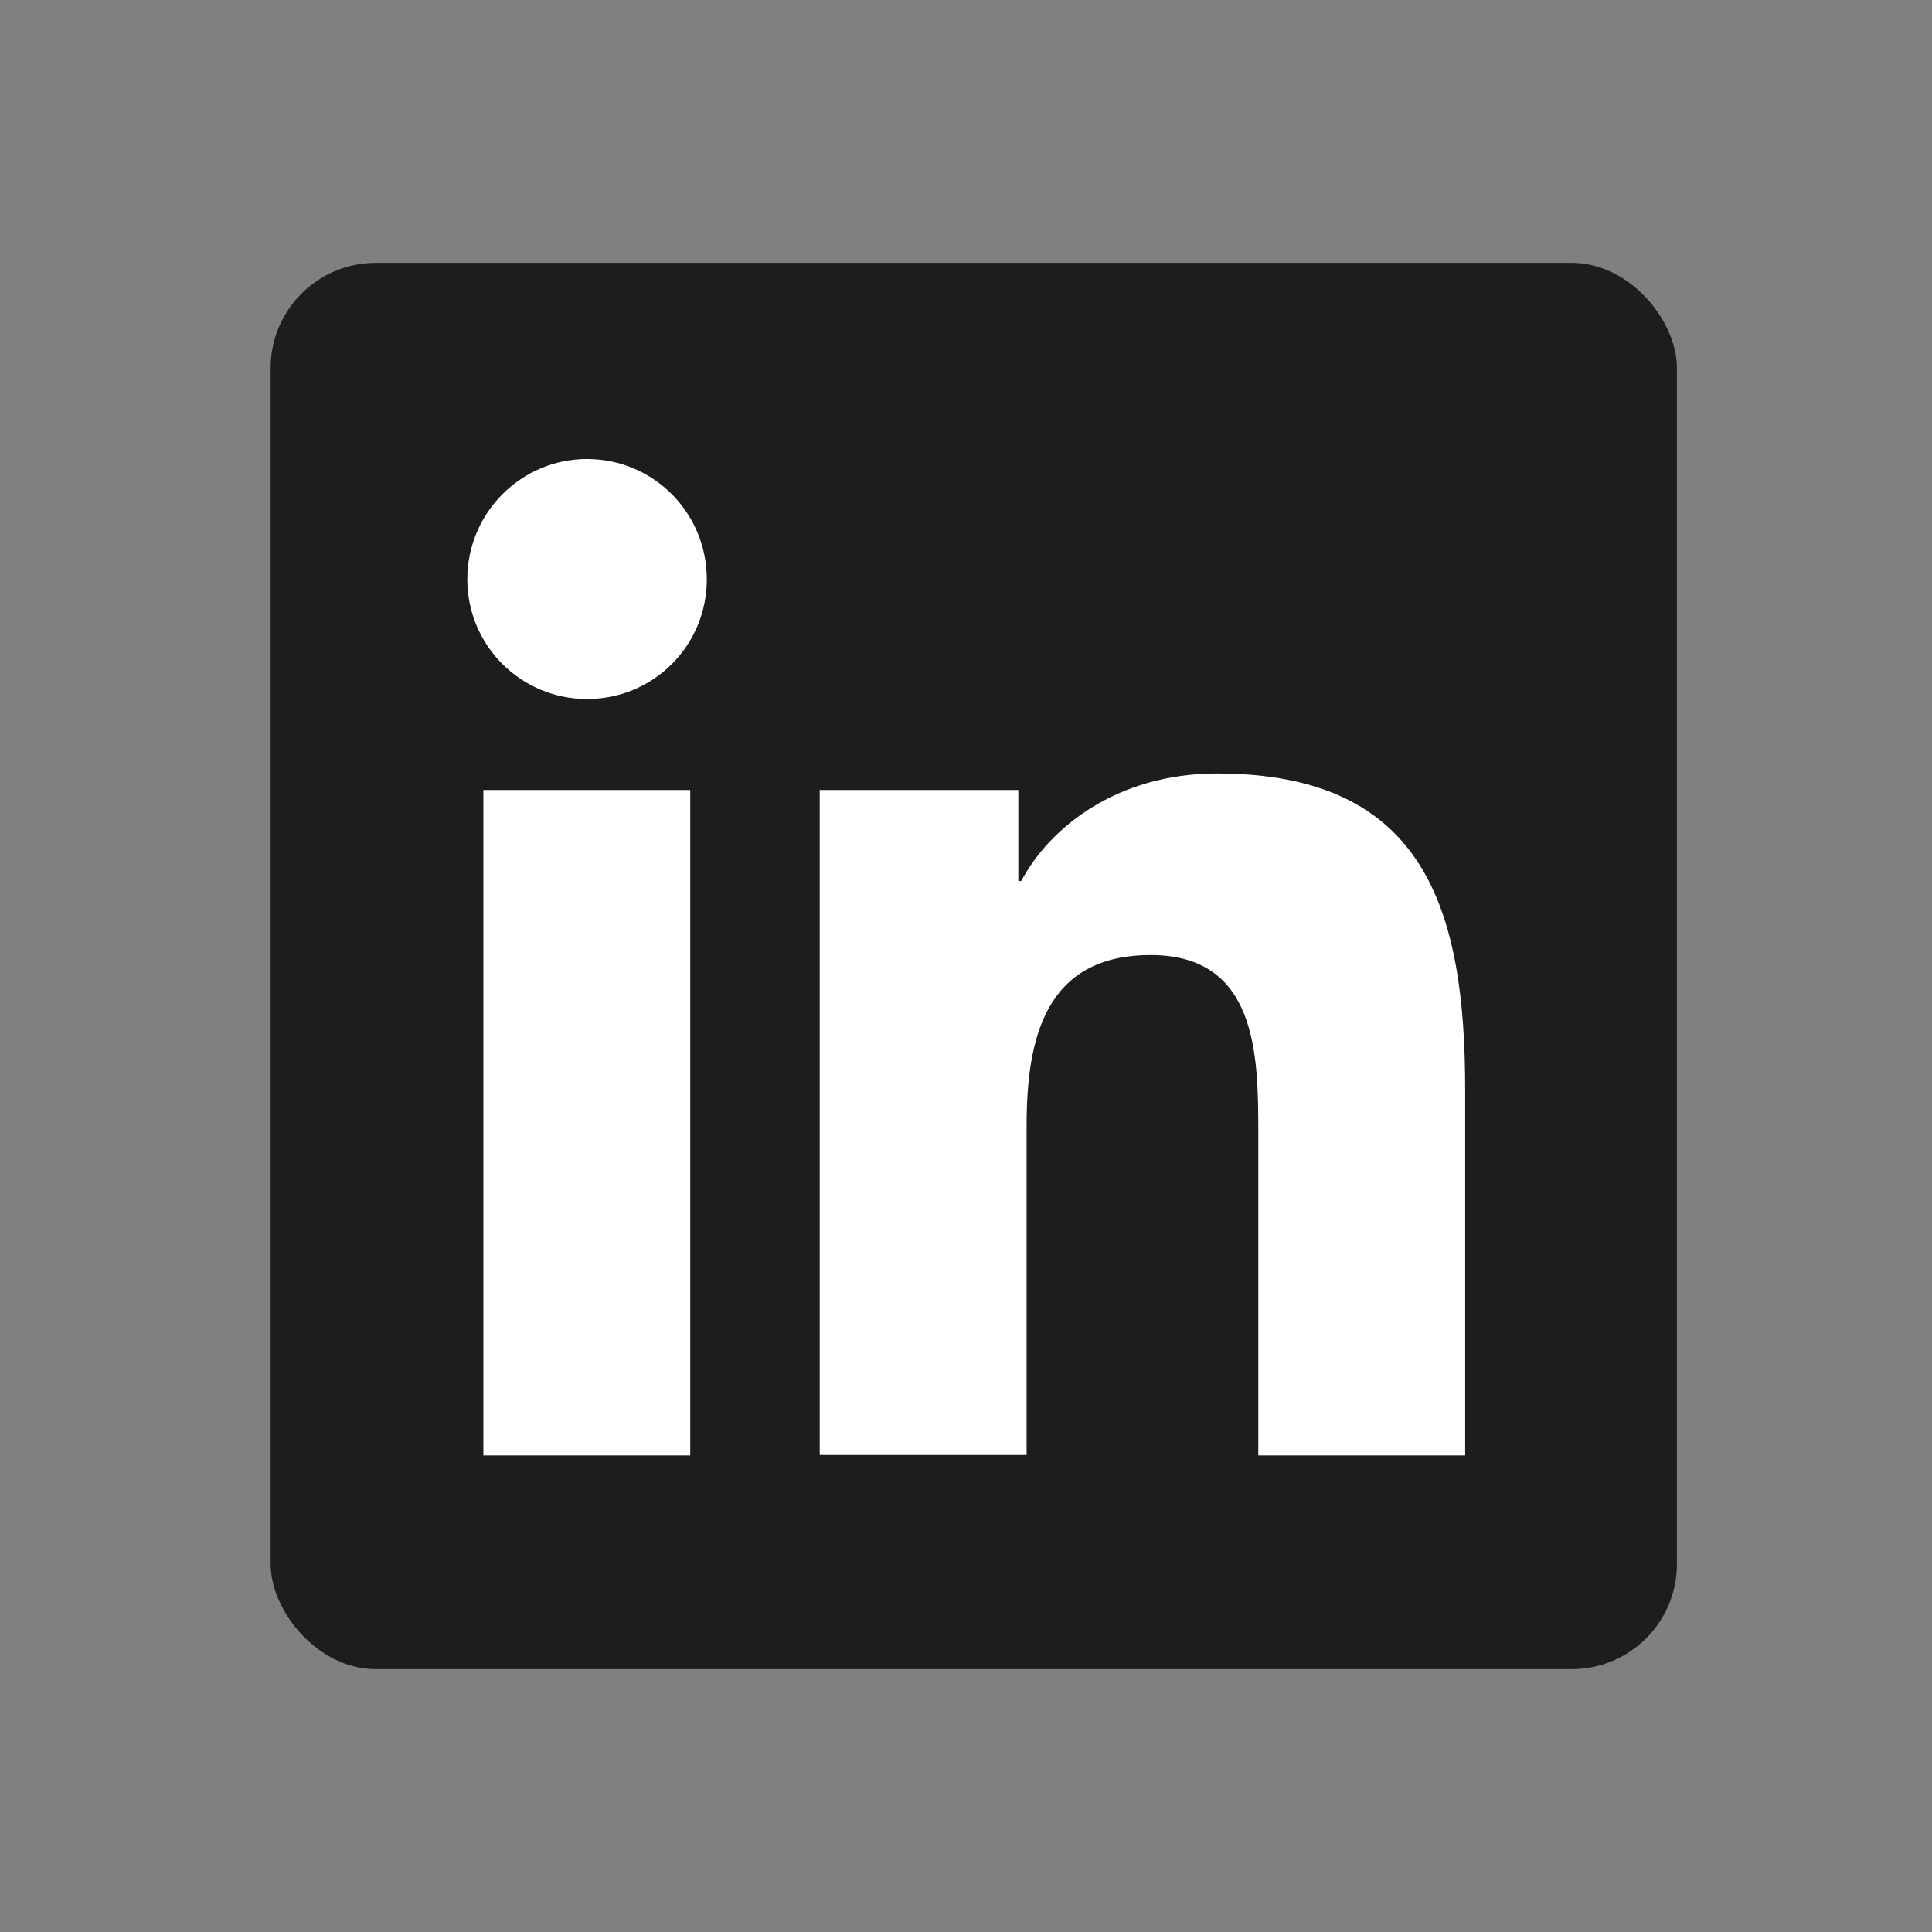
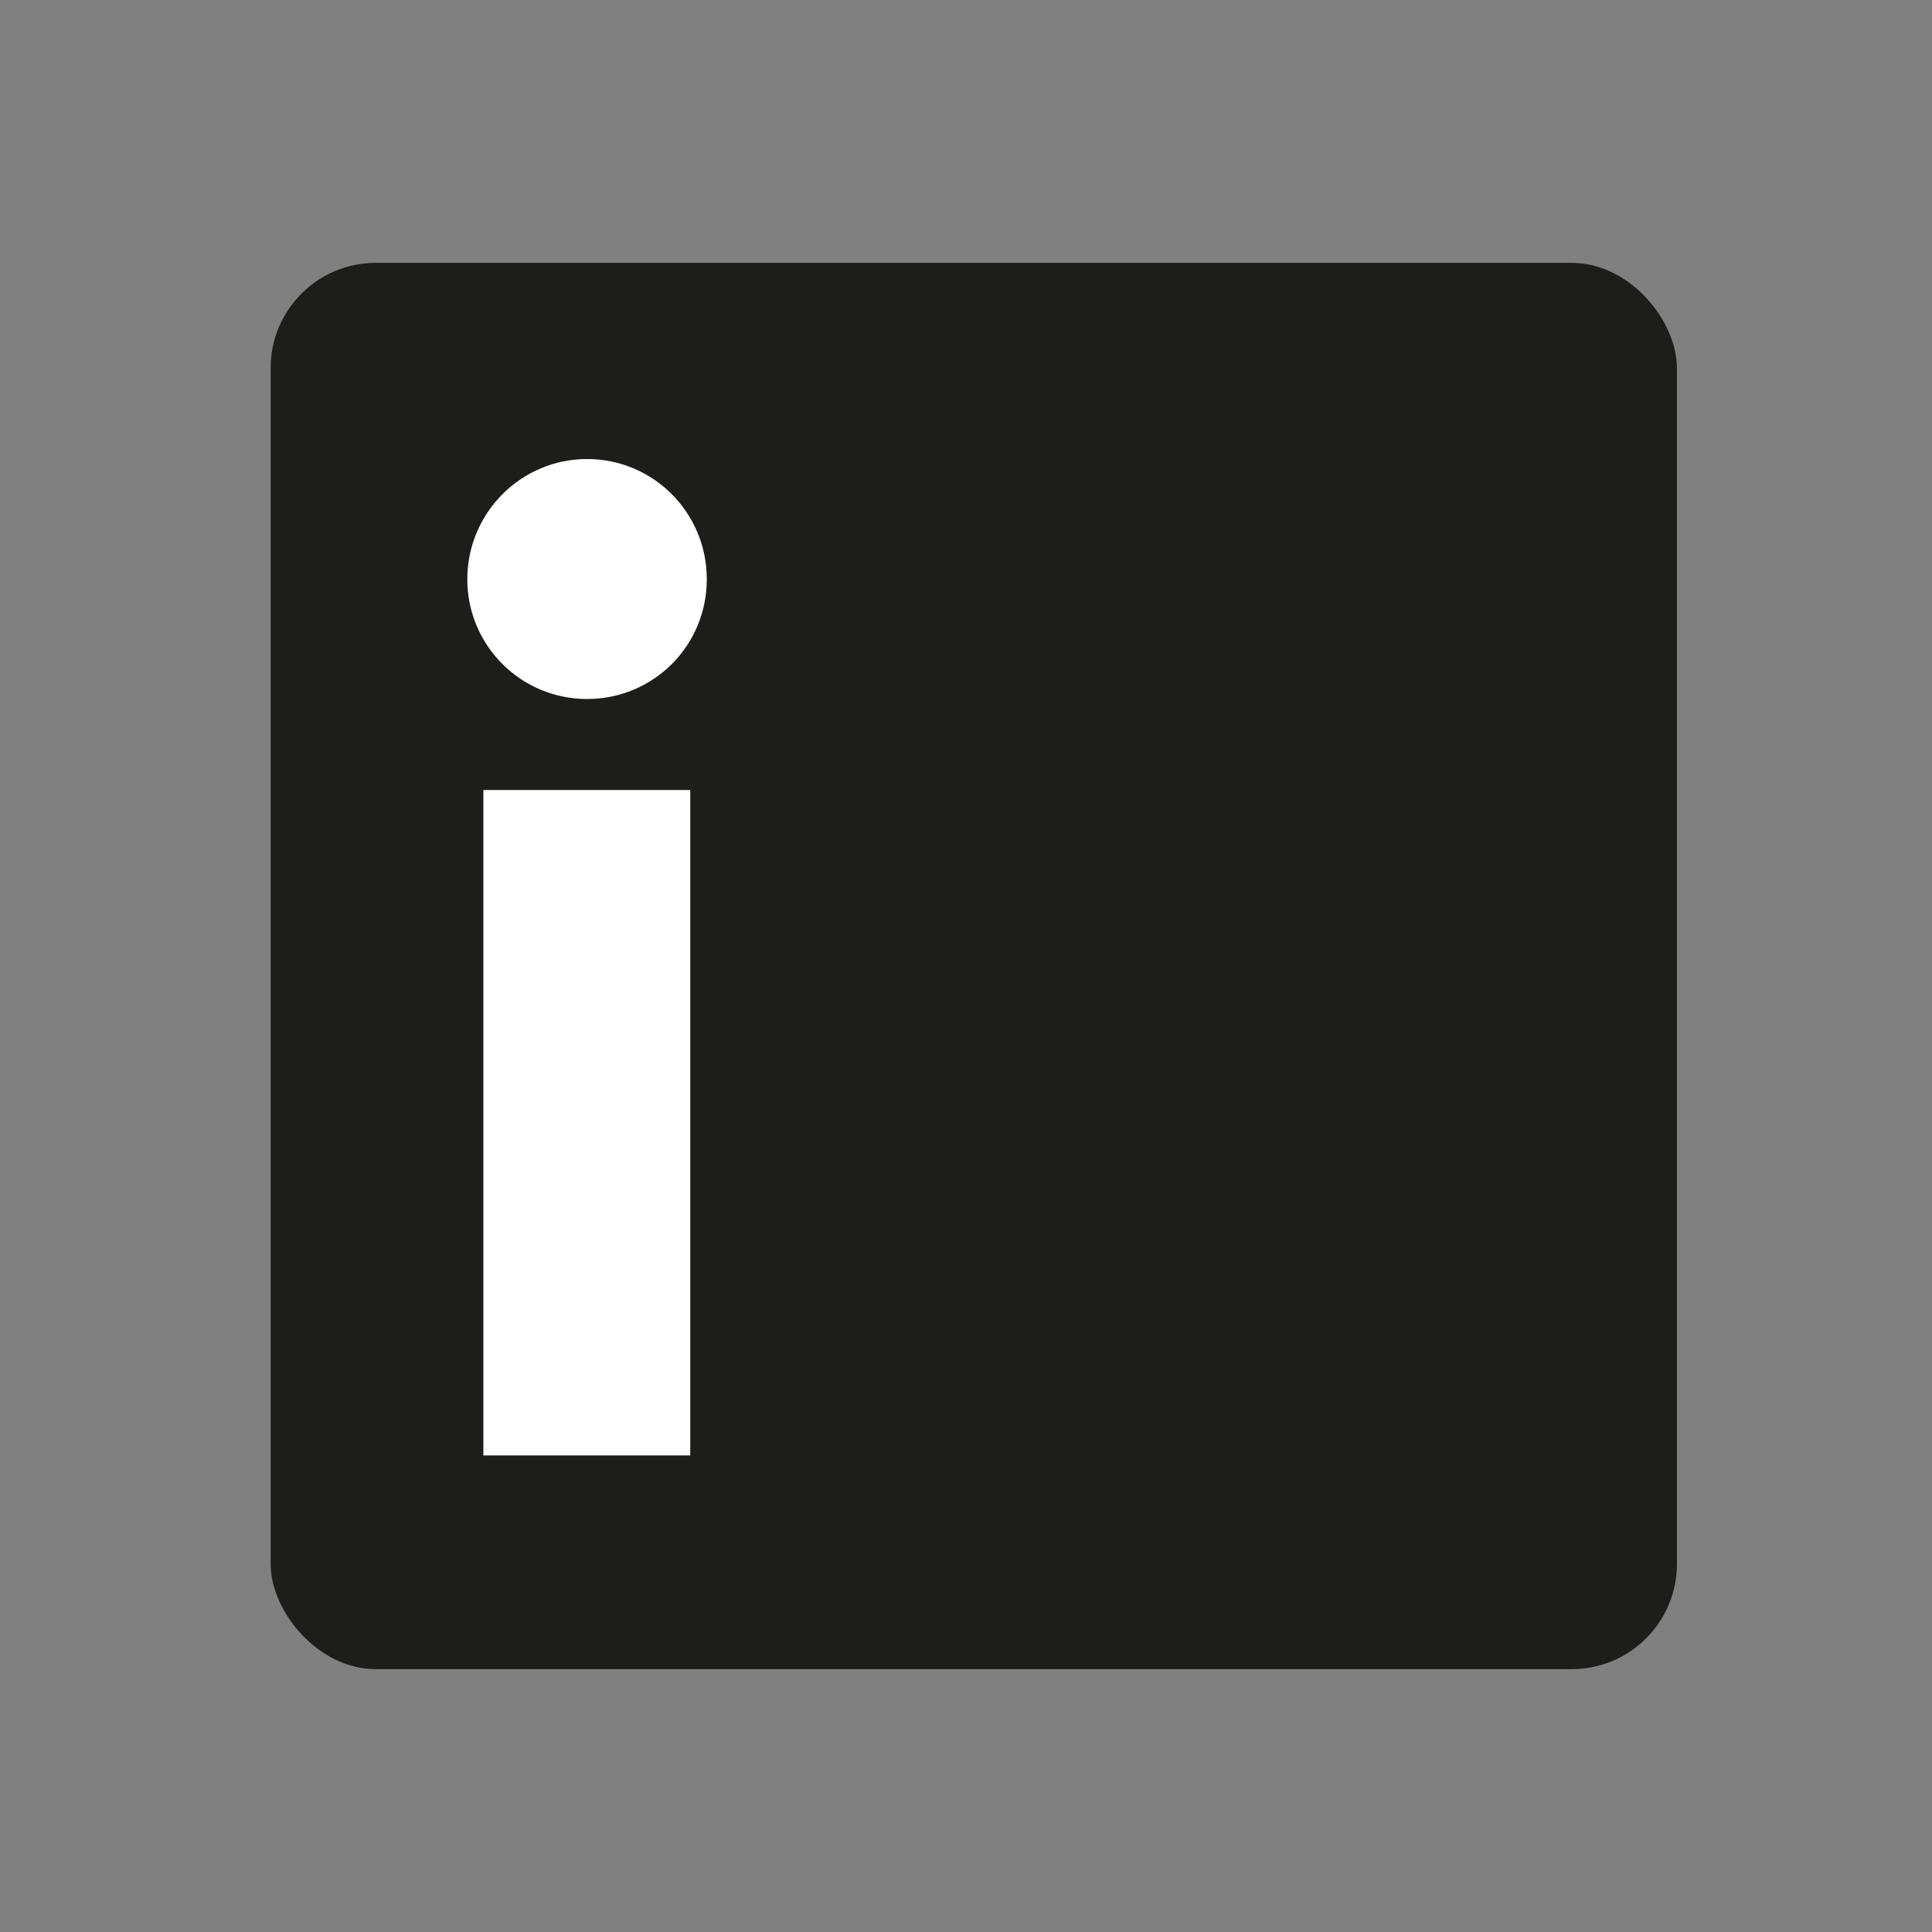
<svg xmlns="http://www.w3.org/2000/svg" id="Ebene_1" viewBox="0 0 39.69 39.69">
  <rect x="0" y="0" width="39.69" height="39.69" fill="#808080" stroke="none" />
  <defs>
    <style>.cls-1{fill:#fff;}.cls-2{fill:#1d1d1b;}</style>
  </defs>
  <rect class="cls-2" x="5.56" y="5.4" width="28.89" height="28.89" rx="2.16" ry="2.16" />
-   <path class="cls-1" d="M9.93,16.23h4.25v13.67h-4.25v-13.67Zm2.13-6.8c1.36,0,2.46,1.1,2.46,2.47s-1.1,2.46-2.46,2.46-2.46-1.1-2.46-2.46,1.1-2.47,2.46-2.47" />
-   <path class="cls-1" d="M16.84,16.23h4.08v1.87h.06c.57-1.08,1.95-2.21,4.02-2.21,4.3,0,5.1,2.83,5.1,6.51v7.5h-4.25v-6.65c0-1.59-.03-3.63-2.21-3.63s-2.55,1.73-2.55,3.51v6.76h-4.25v-13.67Z" />
+   <path class="cls-1" d="M9.93,16.23h4.25v13.67h-4.25Zm2.13-6.8c1.36,0,2.46,1.1,2.46,2.47s-1.1,2.46-2.46,2.46-2.46-1.1-2.46-2.46,1.1-2.47,2.46-2.47" />
</svg>